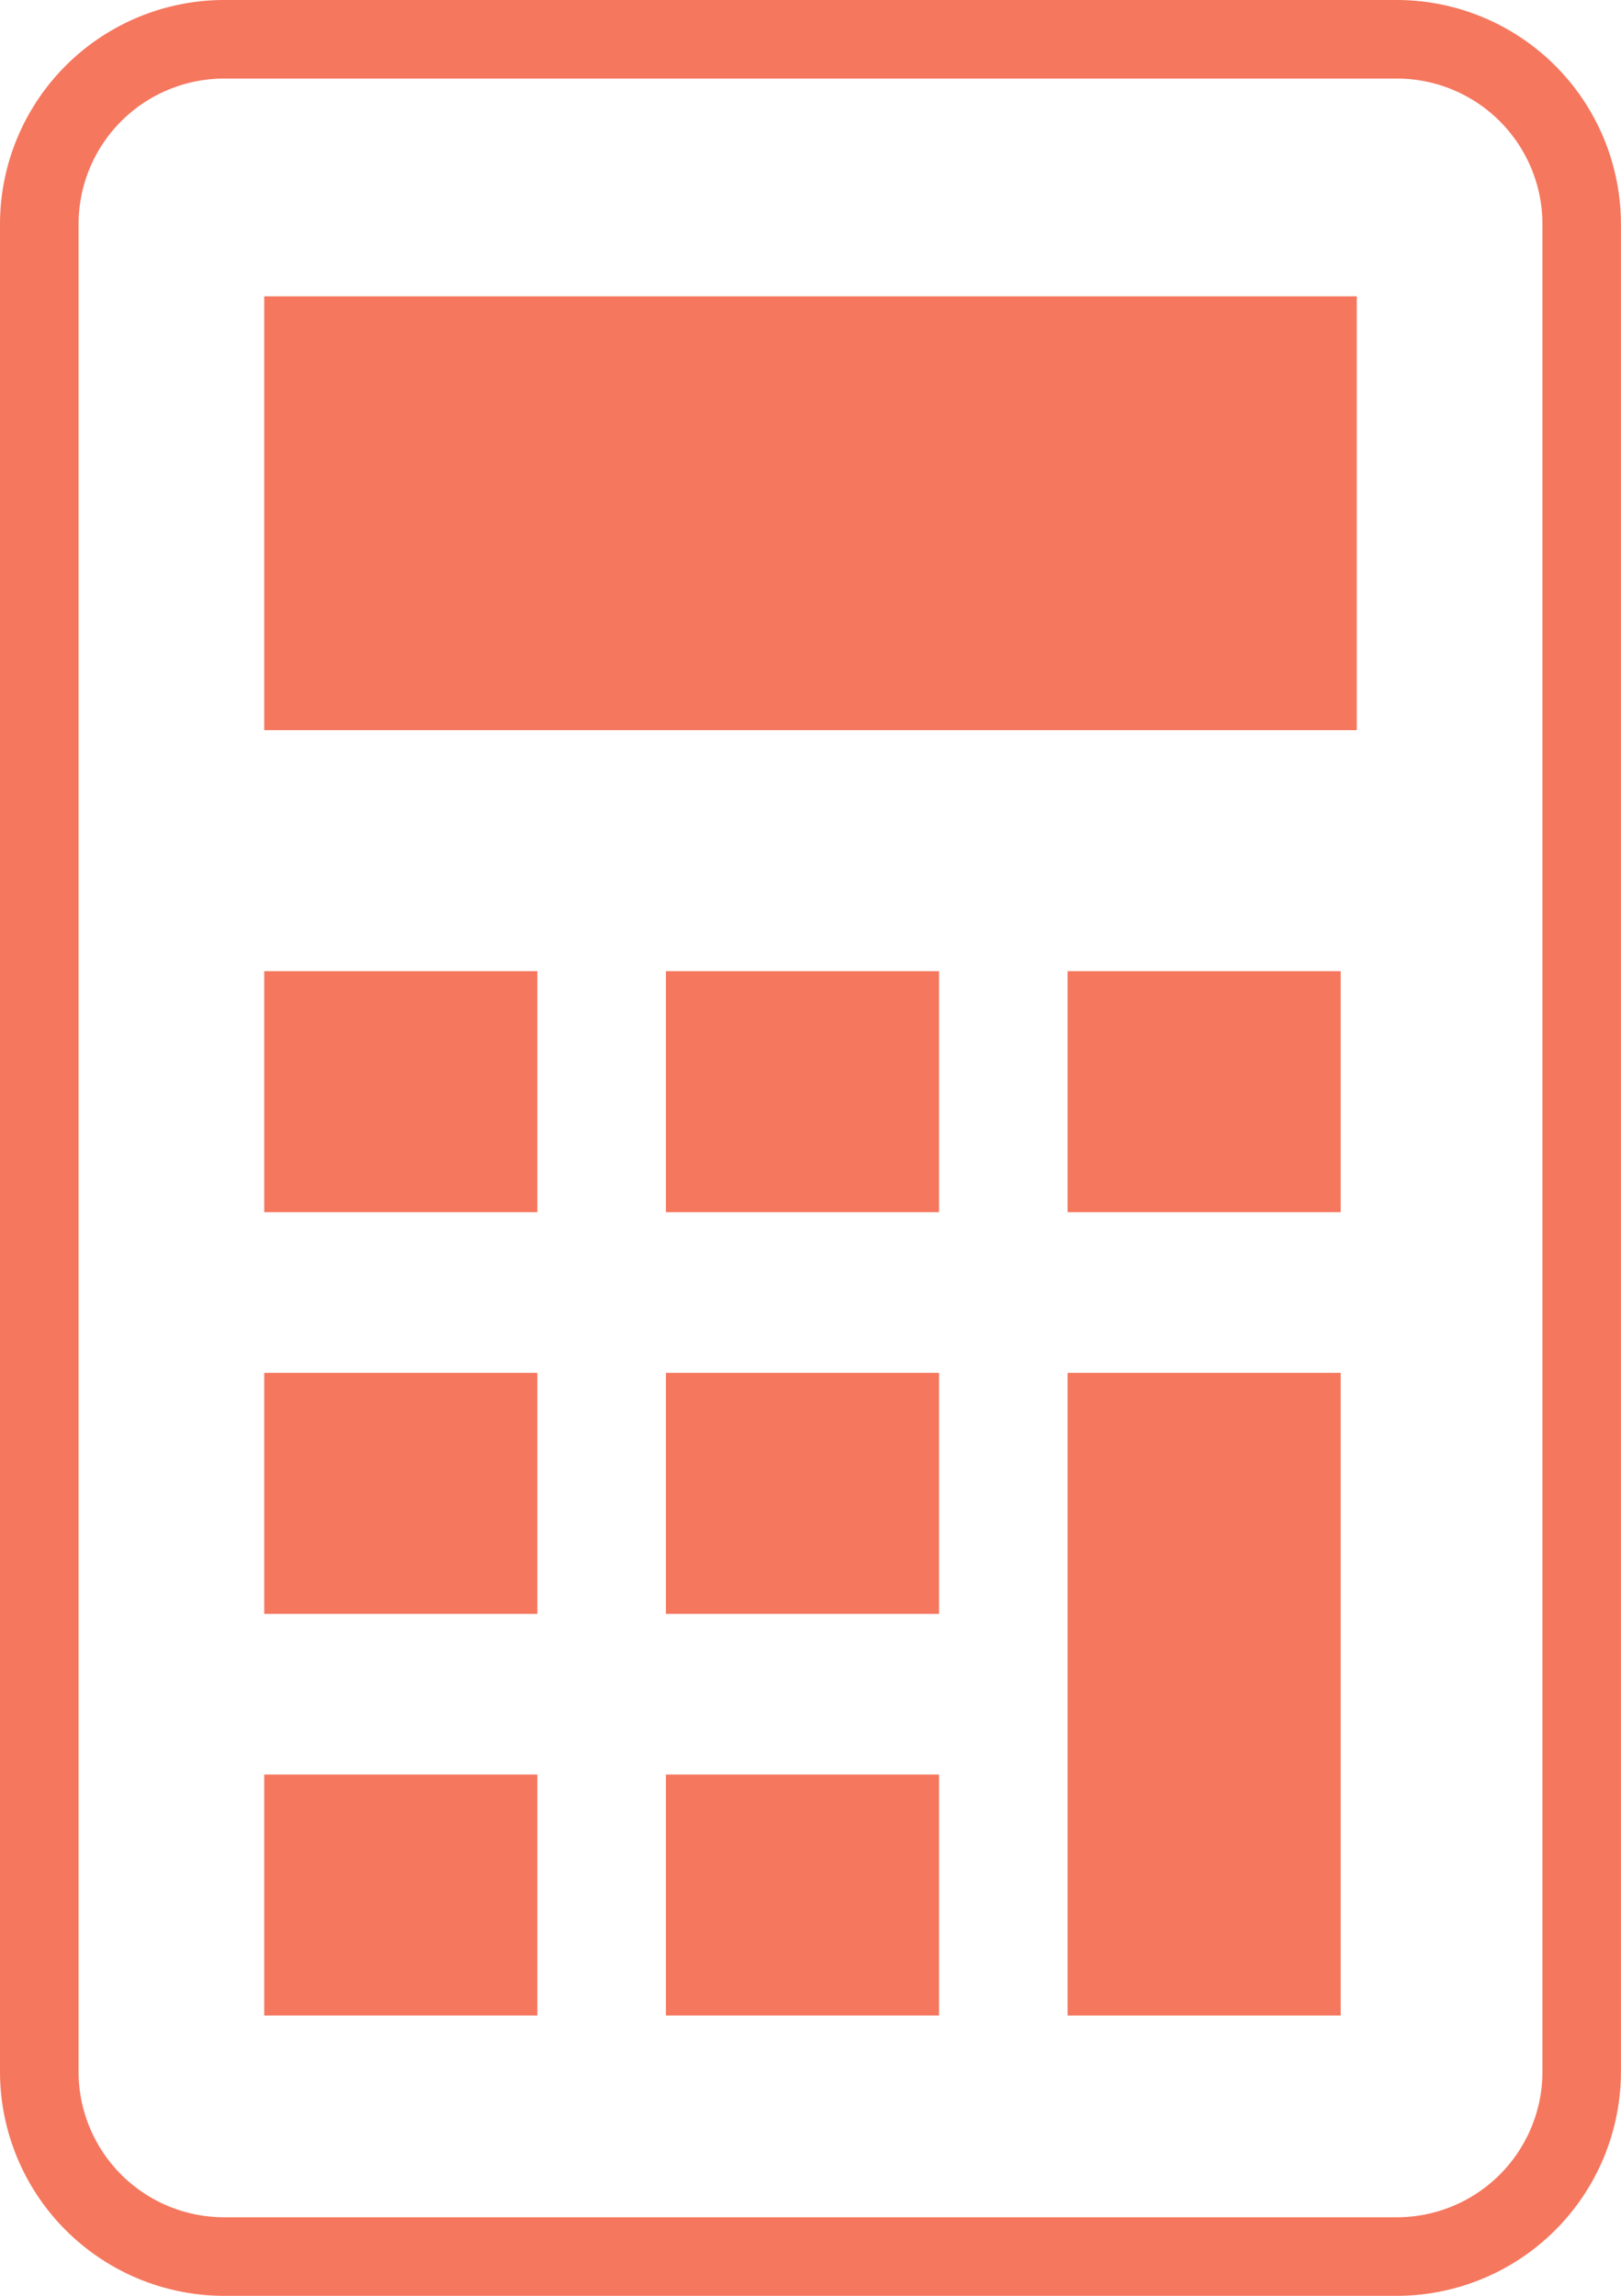
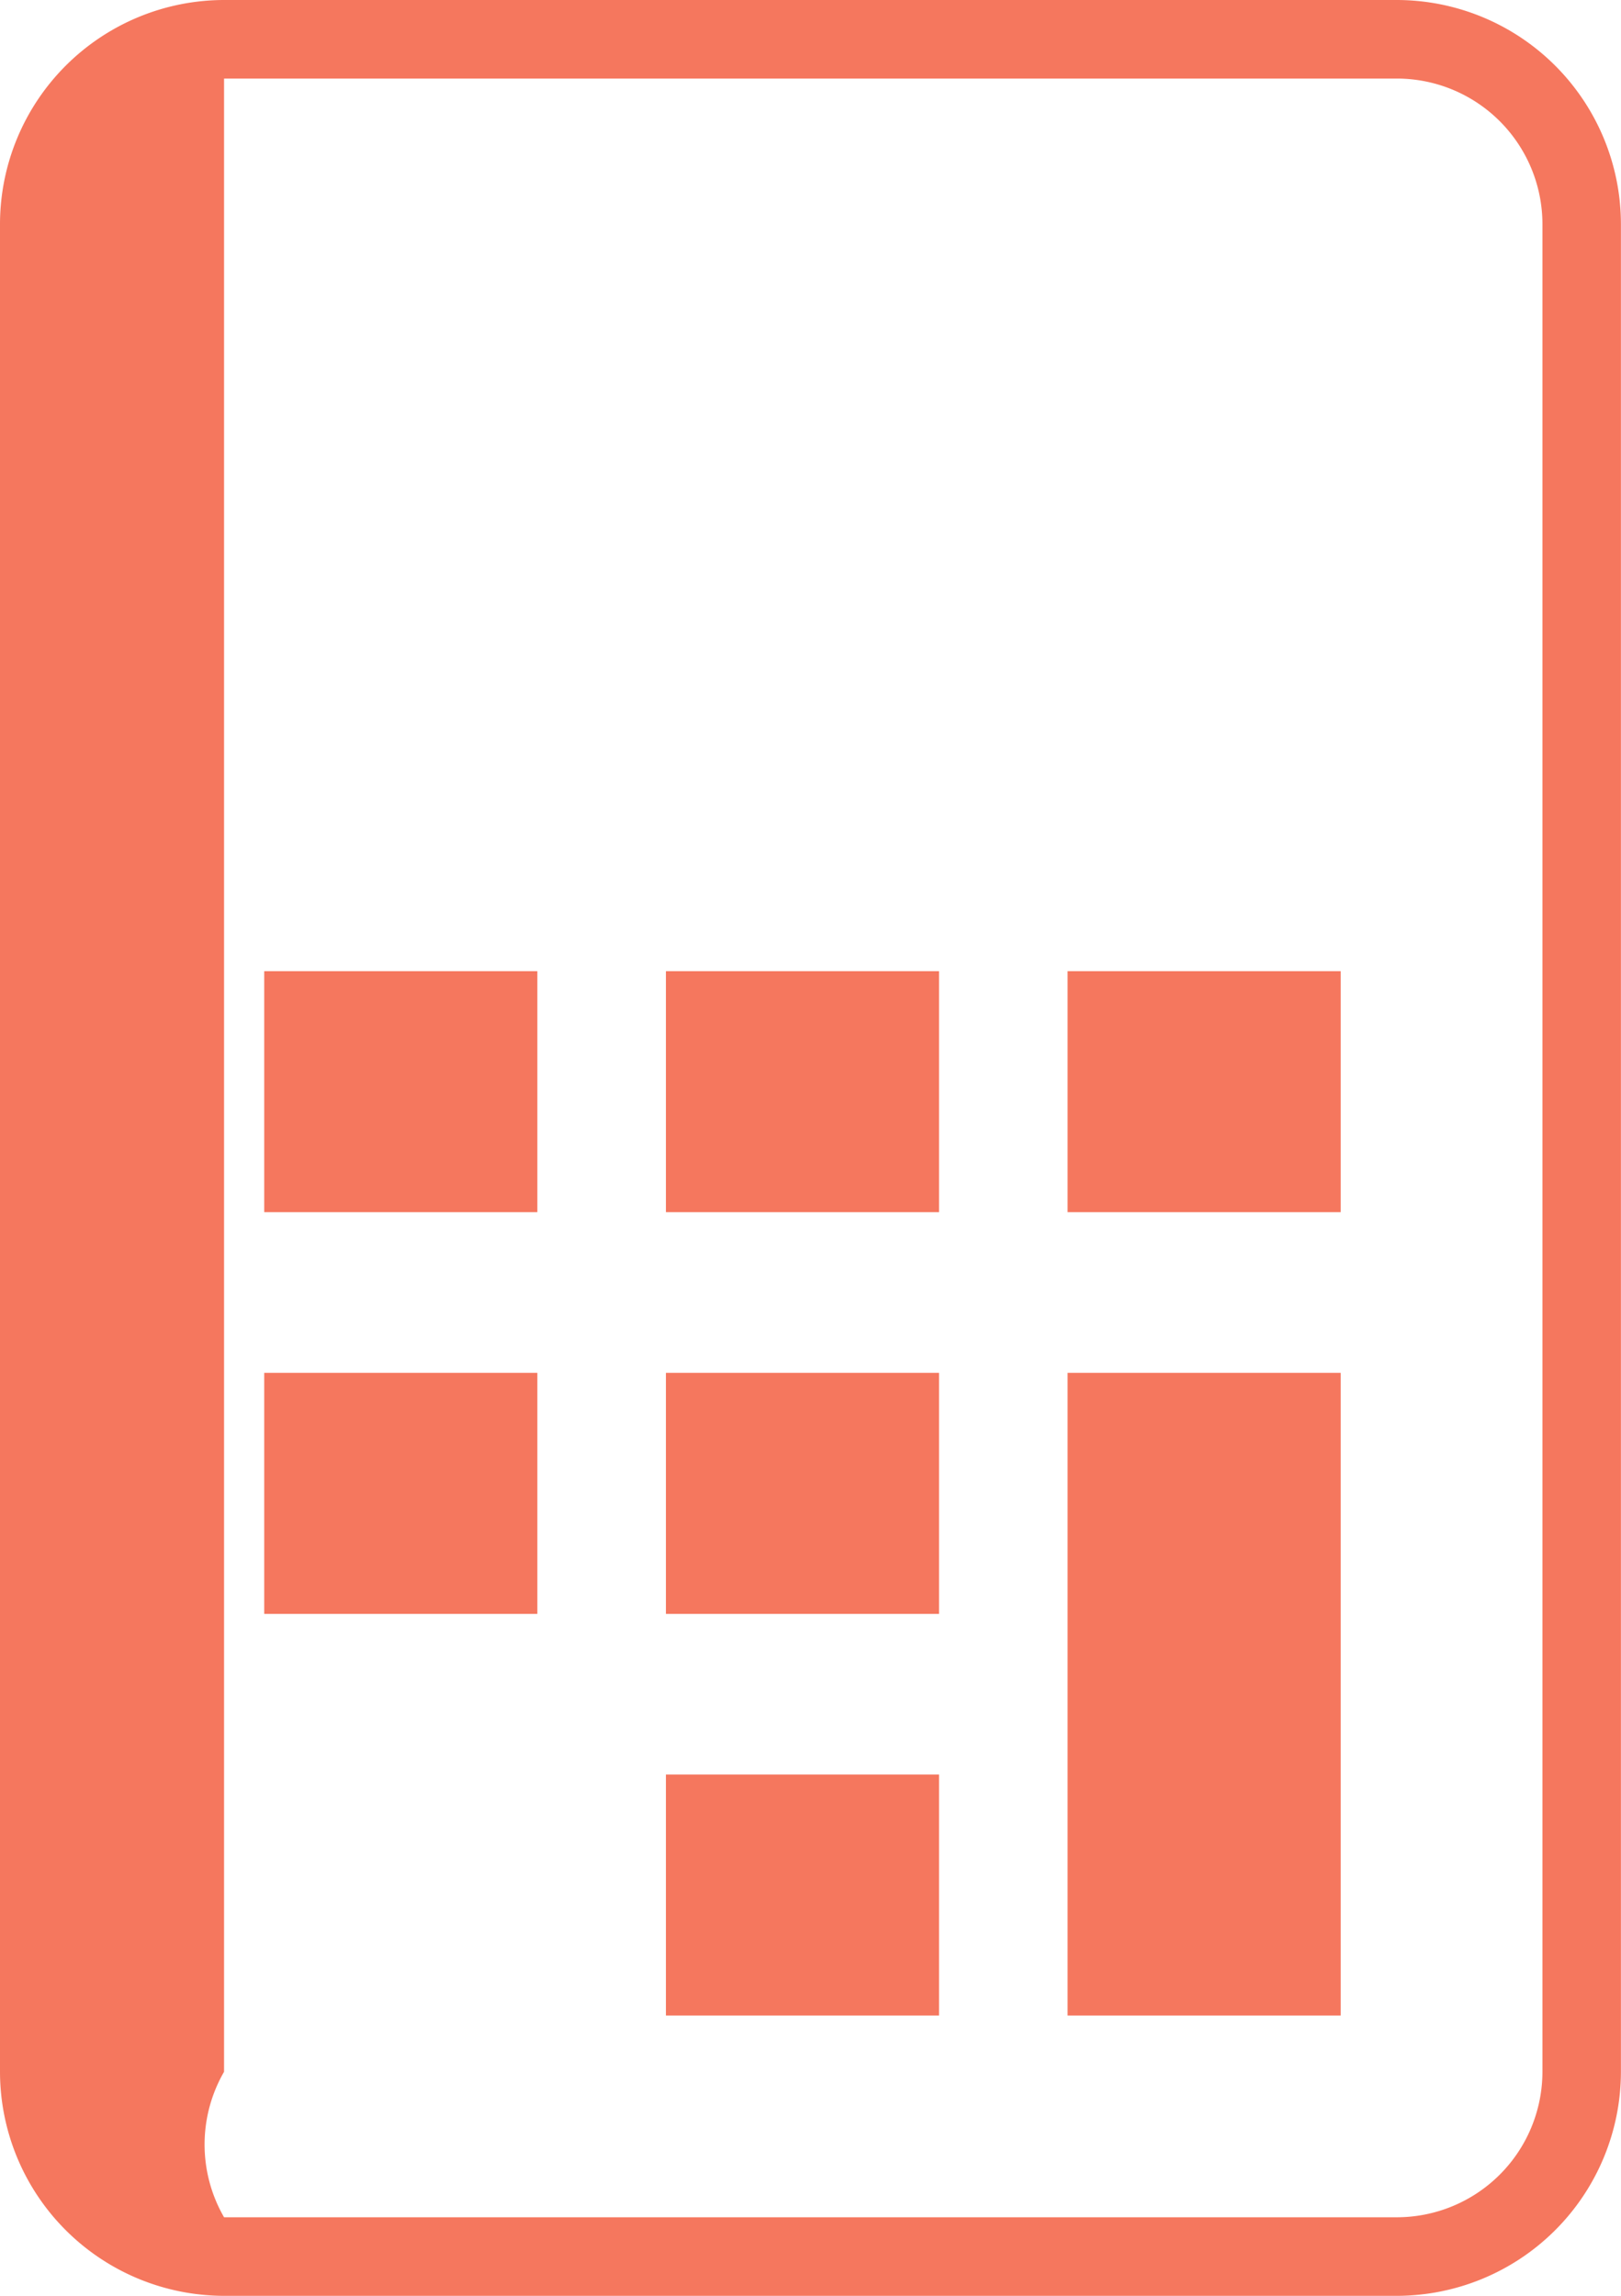
<svg xmlns="http://www.w3.org/2000/svg" width="43.865" height="62.126" viewBox="0 0 43.865 62.126">
  <g transform="translate(-132.145 -10520.105)">
-     <path d="M5-1.063H36.739A6.07,6.07,0,0,1,42.8,5V55a6.07,6.07,0,0,1-6.063,6.063H5A6.07,6.07,0,0,1-1.063,55V5A6.07,6.07,0,0,1,5-1.063Zm31.739,60A3.941,3.941,0,0,0,40.676,55V5a3.941,3.941,0,0,0-3.937-3.937H5A3.941,3.941,0,0,0,1.063,5V55A3.941,3.941,0,0,0,5,58.937Z" transform="translate(133.208 10521.168)" fill="#f5775e" />
-     <rect width="29.565" height="11.739" transform="translate(139.295 10528.124)" fill="#f5775e" />
+     <path d="M5-1.063H36.739A6.07,6.07,0,0,1,42.8,5V55a6.07,6.07,0,0,1-6.063,6.063H5A6.07,6.07,0,0,1-1.063,55V5A6.07,6.07,0,0,1,5-1.063Zm31.739,60A3.941,3.941,0,0,0,40.676,55V5a3.941,3.941,0,0,0-3.937-3.937H5V55A3.941,3.941,0,0,0,5,58.937Z" transform="translate(133.208 10521.168)" fill="#f5775e" />
    <rect width="7.391" height="6.522" transform="translate(139.295 10546.385)" fill="#f5775e" />
    <rect width="7.391" height="6.522" transform="translate(150.165 10546.385)" fill="#f5775e" />
    <rect width="7.391" height="6.522" transform="translate(139.295 10557.255)" fill="#f5775e" />
    <rect width="7.391" height="6.522" transform="translate(150.165 10557.255)" fill="#f5775e" />
-     <rect width="7.391" height="6.522" transform="translate(139.295 10568.124)" fill="#f5775e" />
    <rect width="7.391" height="6.522" transform="translate(150.165 10568.124)" fill="#f5775e" />
    <rect width="7.391" height="6.522" transform="translate(161.034 10546.385)" fill="#f5775e" />
    <rect width="7.391" height="17.391" transform="translate(161.034 10557.255)" fill="#f5775e" />
  </g>
</svg>